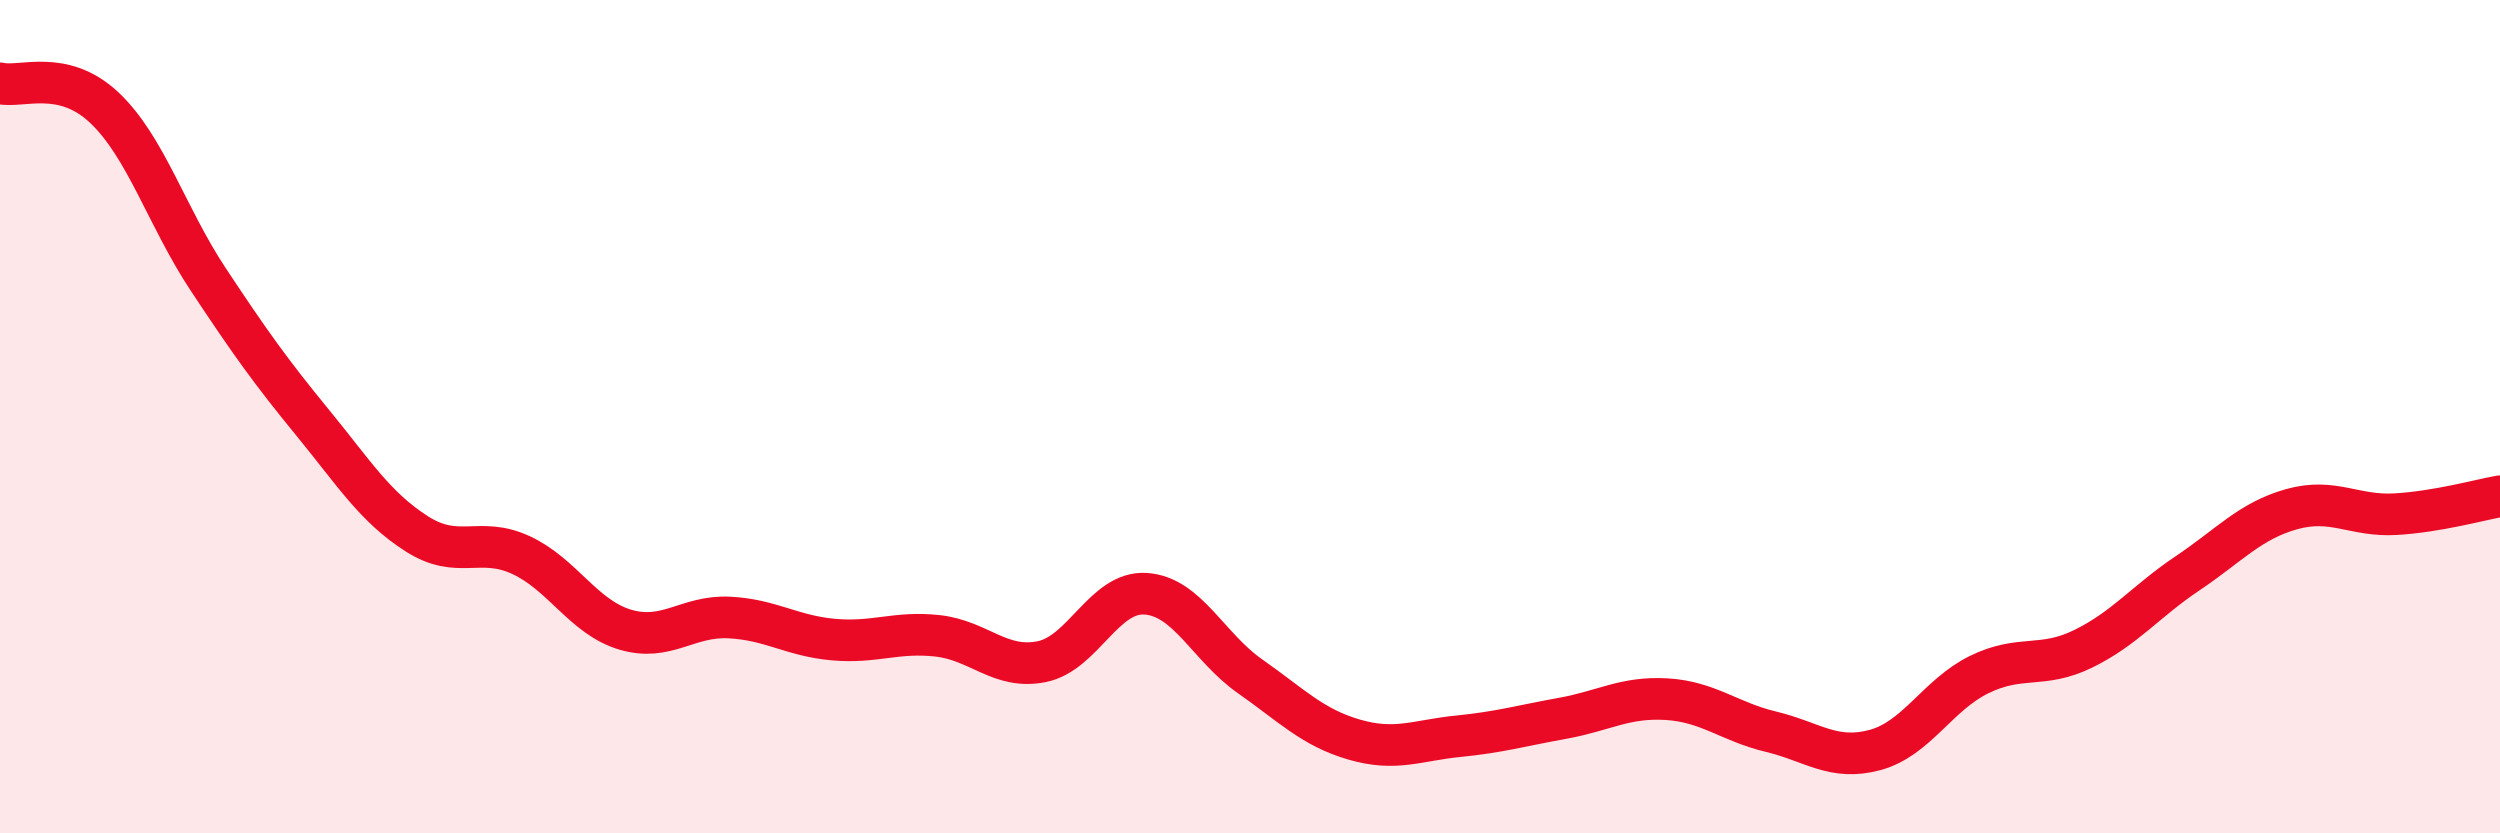
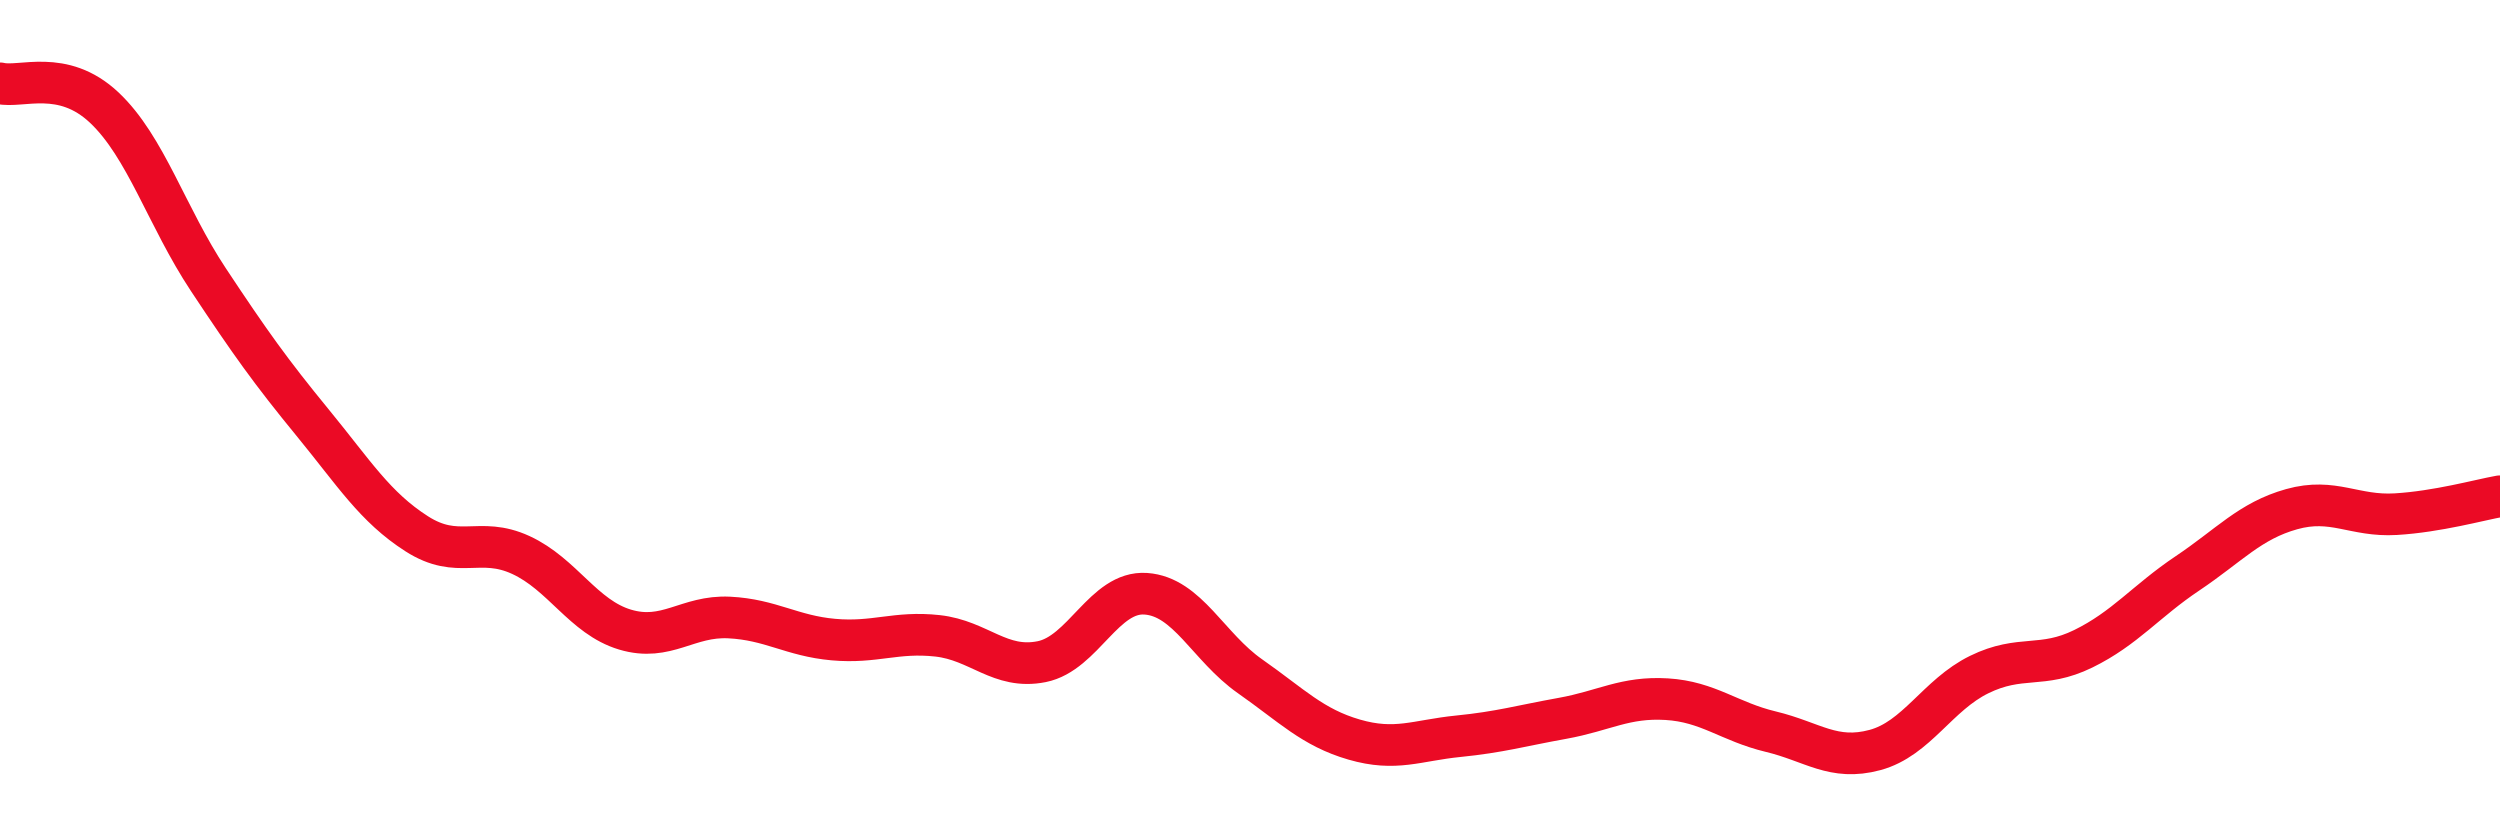
<svg xmlns="http://www.w3.org/2000/svg" width="60" height="20" viewBox="0 0 60 20">
-   <path d="M 0,2 C 0.5,2.12 1.5,1.64 2.5,2.58 C 3.5,3.52 4,5.2 5,6.71 C 6,8.22 6.5,8.92 7.5,10.14 C 8.5,11.36 9,12.17 10,12.81 C 11,13.45 11.5,12.86 12.5,13.32 C 13.5,13.78 14,14.81 15,15.11 C 16,15.41 16.5,14.77 17.5,14.82 C 18.5,14.87 19,15.26 20,15.35 C 21,15.44 21.5,15.15 22.5,15.26 C 23.5,15.37 24,16.08 25,15.88 C 26,15.68 26.5,14.18 27.5,14.25 C 28.5,14.32 29,15.53 30,16.23 C 31,16.93 31.5,17.46 32.5,17.75 C 33.5,18.04 34,17.77 35,17.67 C 36,17.57 36.5,17.42 37.5,17.24 C 38.5,17.06 39,16.72 40,16.78 C 41,16.84 41.5,17.32 42.5,17.56 C 43.5,17.8 44,18.27 45,18 C 46,17.73 46.5,16.68 47.5,16.19 C 48.5,15.7 49,16.06 50,15.57 C 51,15.08 51.5,14.43 52.5,13.76 C 53.5,13.09 54,12.5 55,12.22 C 56,11.94 56.5,12.4 57.5,12.34 C 58.5,12.28 59.5,12 60,11.91L60 20L0 20Z" fill="#EB0A25" opacity="0.1" stroke-linecap="round" stroke-linejoin="round" />
  <path d="M 0,2 C 0.5,2.12 1.5,1.64 2.5,2.58 C 3.5,3.52 4,5.2 5,6.71 C 6,8.22 6.5,8.92 7.5,10.14 C 8.5,11.36 9,12.17 10,12.81 C 11,13.45 11.5,12.86 12.5,13.32 C 13.5,13.78 14,14.81 15,15.11 C 16,15.41 16.5,14.77 17.5,14.82 C 18.5,14.87 19,15.26 20,15.35 C 21,15.44 21.5,15.15 22.5,15.26 C 23.5,15.37 24,16.08 25,15.88 C 26,15.68 26.5,14.18 27.5,14.25 C 28.5,14.32 29,15.53 30,16.23 C 31,16.93 31.5,17.46 32.5,17.75 C 33.5,18.04 34,17.77 35,17.67 C 36,17.57 36.5,17.42 37.5,17.24 C 38.5,17.06 39,16.72 40,16.78 C 41,16.84 41.5,17.32 42.5,17.56 C 43.5,17.8 44,18.27 45,18 C 46,17.73 46.5,16.68 47.5,16.19 C 48.5,15.7 49,16.06 50,15.57 C 51,15.08 51.5,14.43 52.5,13.76 C 53.5,13.09 54,12.5 55,12.22 C 56,11.94 56.5,12.4 57.5,12.34 C 58.5,12.28 59.5,12 60,11.91" stroke="#EB0A25" stroke-width="1" fill="none" stroke-linecap="round" stroke-linejoin="round" />
</svg>